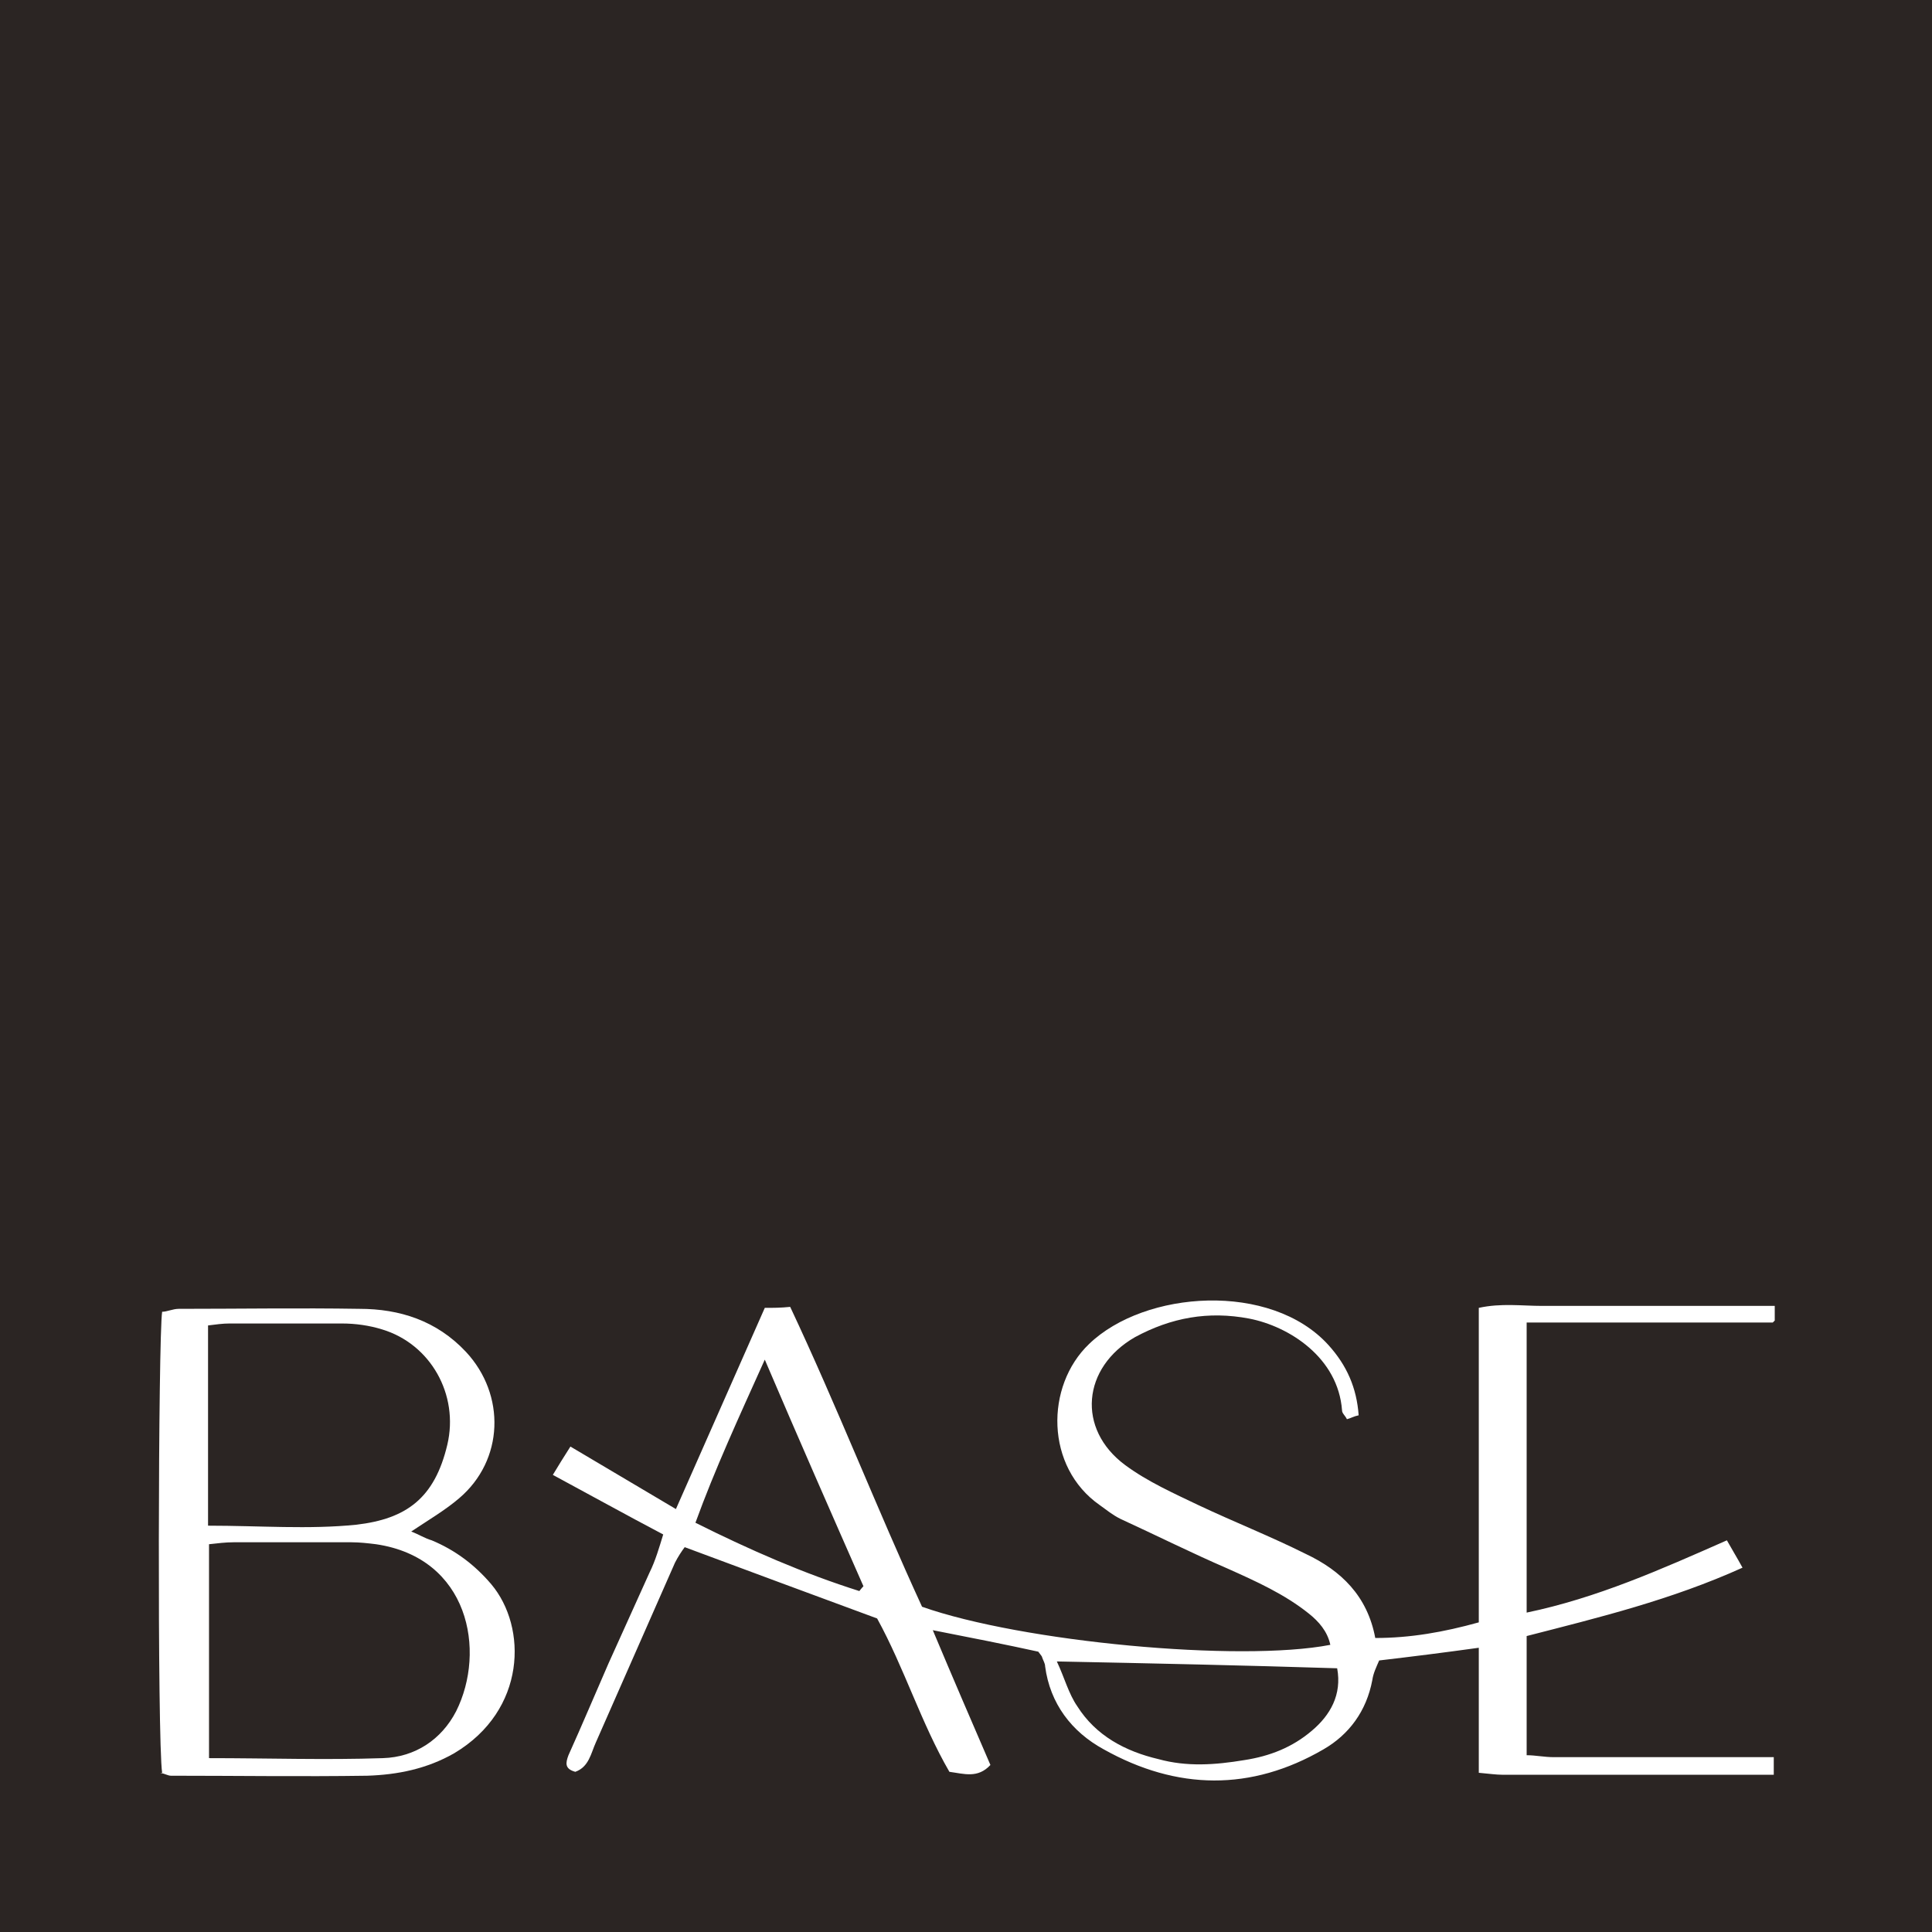
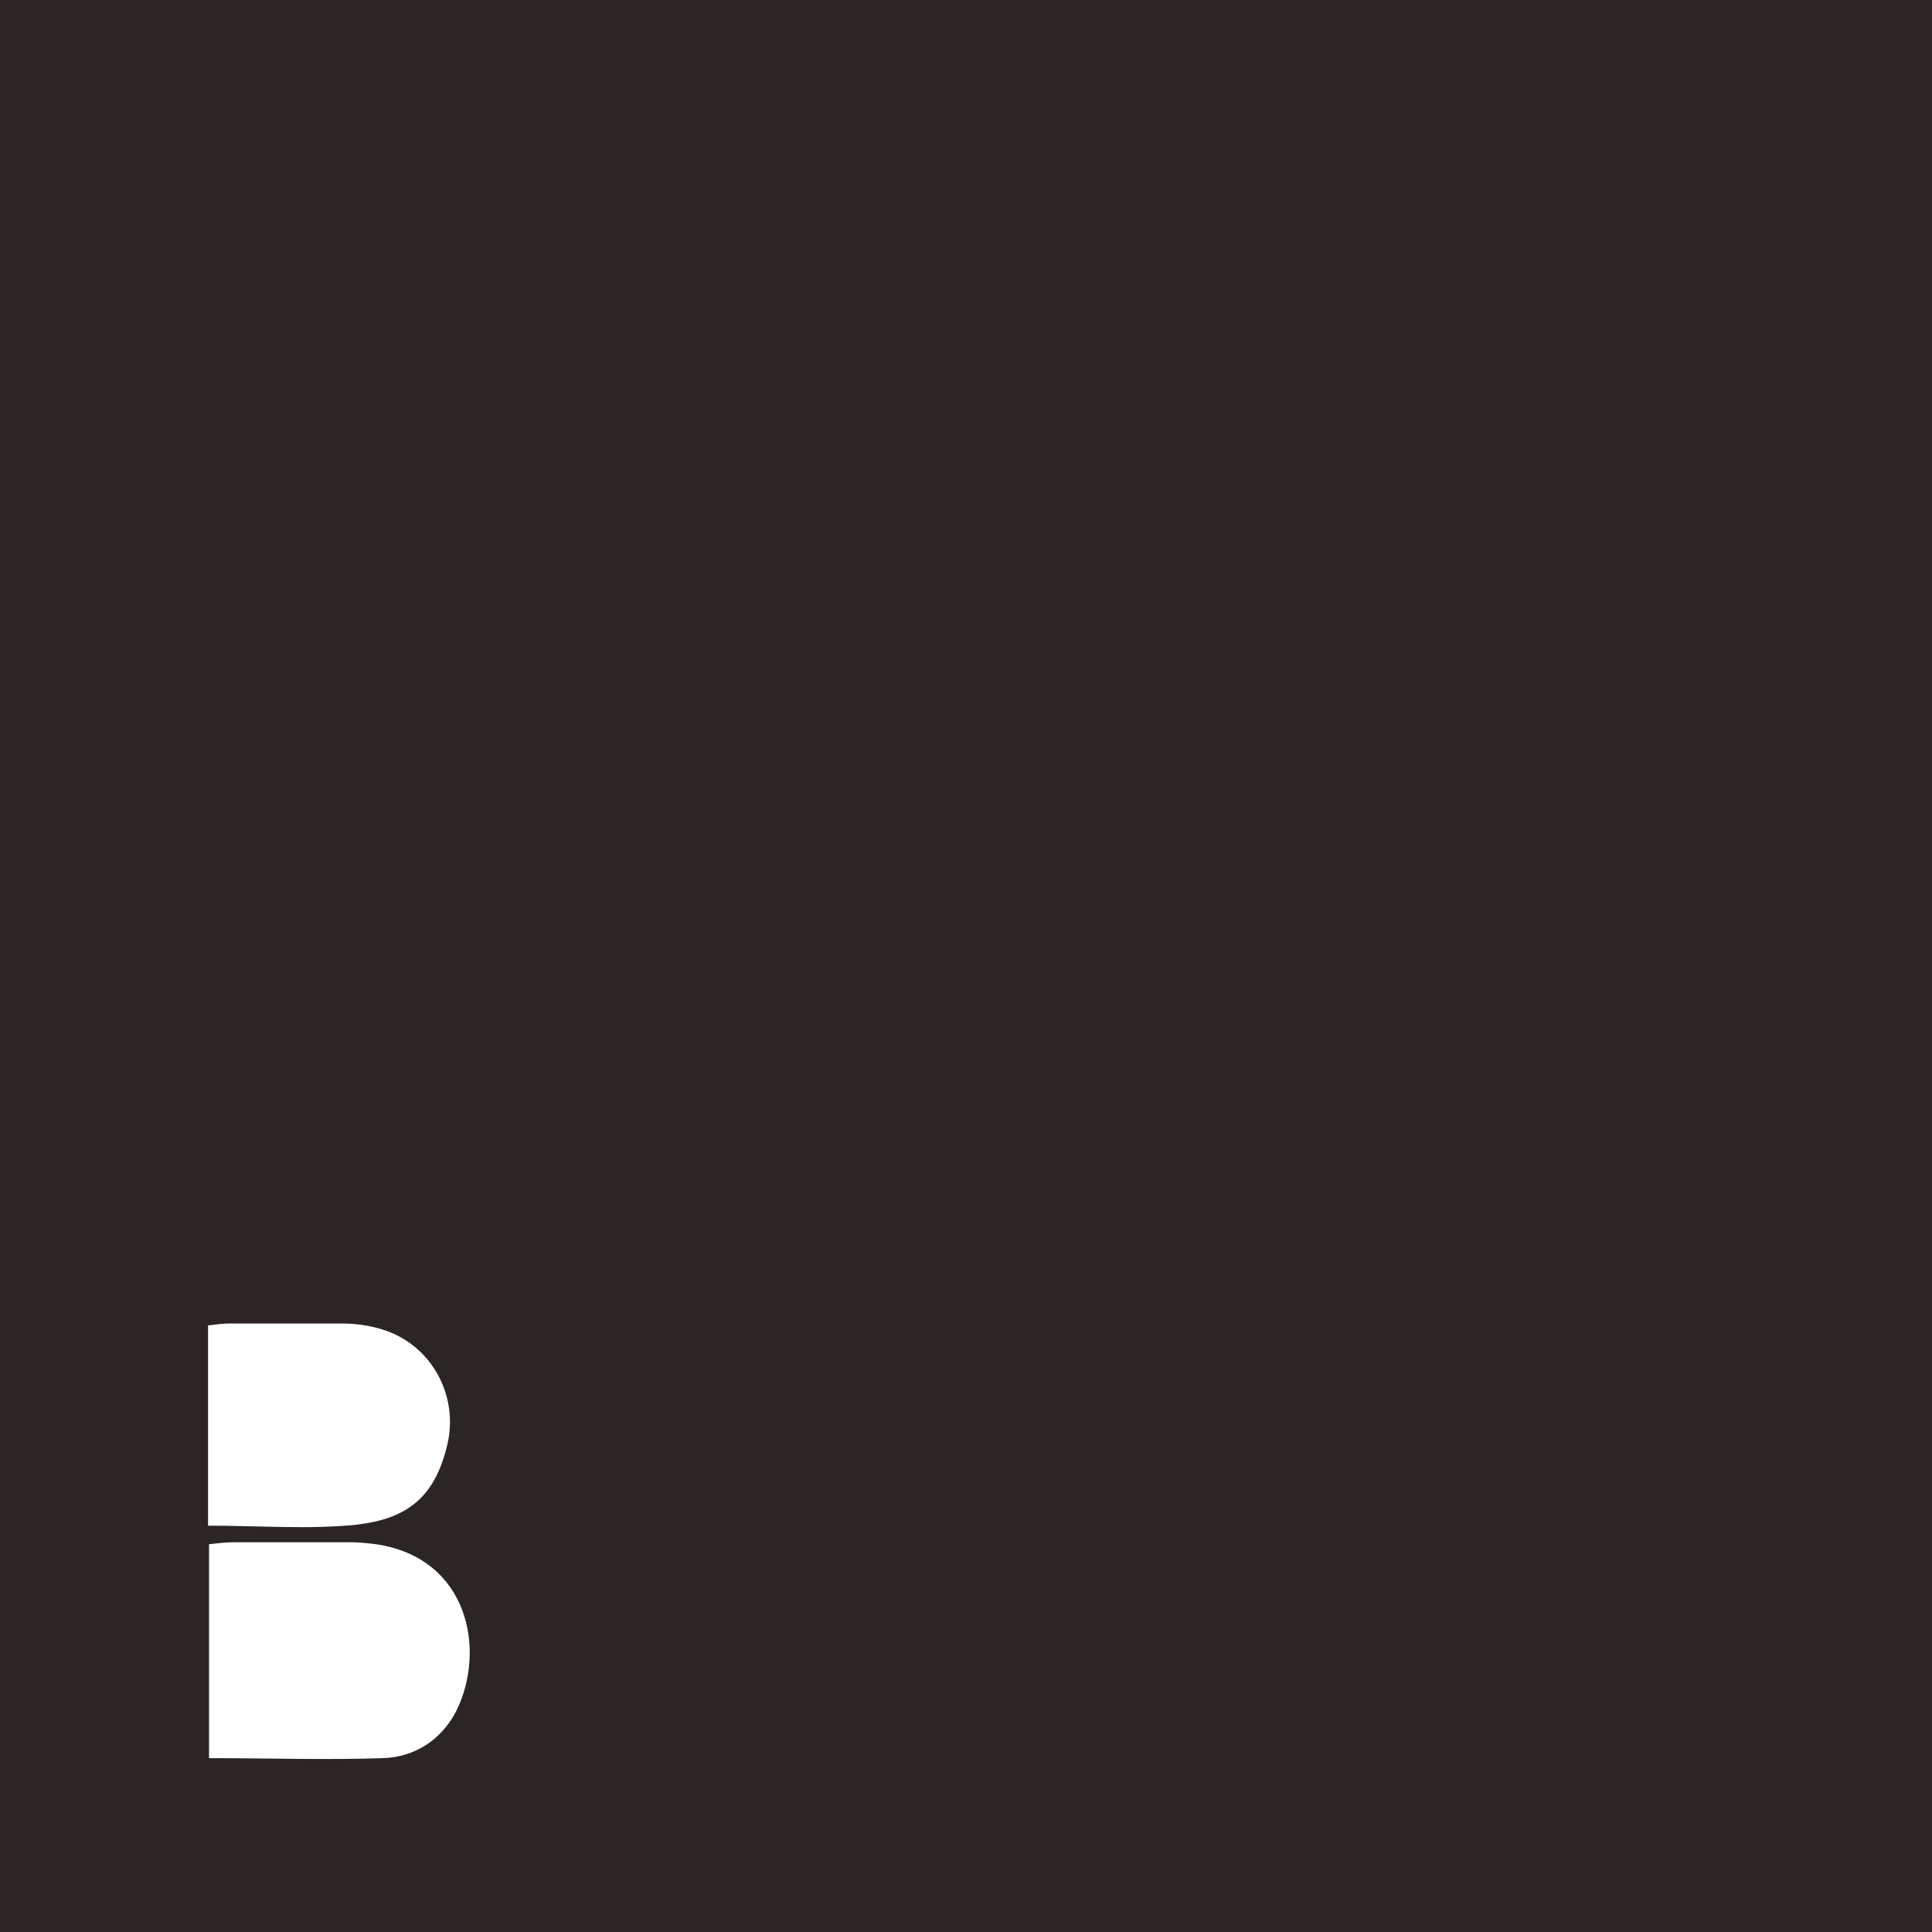
<svg xmlns="http://www.w3.org/2000/svg" id="b" viewBox="0 0 19.78 19.78">
  <g id="c">
    <rect width="19.78" height="19.78" style="fill:#2b2523; stroke-width:0px;" />
-     <path d="M18.15,13.54h-2.52v2.97c.72-.15,1.37-.44,2.05-.74.05.09.1.17.16.28-.73.33-1.47.51-2.21.7v1.22c.09,0,.18.02.28.02.74,0,1.51,0,2.25,0v.18c-.93,0-1.85,0-2.78,0-.06,0-.13-.01-.24-.02v-1.28c-.36.05-.68.09-1.02.13-.03.07-.06.13-.07.2-.06.32-.24.56-.5.71-.74.43-1.5.42-2.25,0-.33-.18-.55-.47-.6-.85,0-.03-.02-.06-.03-.09,0-.01-.01-.02-.04-.06-.32-.07-.67-.14-1.08-.22.21.5.4.94.59,1.38-.13.14-.27.09-.42.07-.29-.5-.46-1.06-.74-1.57-.65-.24-1.3-.48-1.97-.73-.03.04-.07.1-.1.16-.27.61-.54,1.23-.81,1.84-.05.11-.07.25-.21.3-.11-.03-.1-.09-.07-.17.14-.31.27-.62.41-.94.14-.31.28-.62.42-.93.06-.12.1-.26.14-.39-.38-.2-.74-.4-1.13-.61.06-.1.11-.18.18-.29.37.22.71.42,1.08.64.31-.7.61-1.38.91-2.06.09,0,.16,0,.26-.01.48,1.02.89,2.07,1.35,3.07,1.02.36,3.25.57,4.18.39-.03-.14-.12-.24-.22-.32-.25-.2-.54-.33-.83-.46-.37-.16-.73-.34-1.1-.51-.08-.04-.14-.09-.21-.14-.56-.39-.56-1.22-.11-1.65.57-.55,1.86-.64,2.45.01.19.21.29.44.31.72-.05.01-.08.03-.12.04-.02-.04-.05-.06-.05-.09-.04-.54-.54-.86-.95-.94-.42-.08-.8-.01-1.17.19-.54.31-.6.94-.1,1.31.23.17.5.29.75.41.36.17.74.32,1.1.5.36.17.63.43.71.86.36,0,.7-.06,1.06-.16v-3.22c.23-.05.44-.02.65-.02.22,0,.45,0,.67,0h1.71v.15ZM10.82,17.01c.08.17.12.33.21.46.19.3.49.46.83.54.29.08.58.06.88.01.26-.04.49-.13.69-.3.19-.16.31-.37.26-.64-.95-.03-1.88-.05-2.87-.07M8.79,16.3s.03-.04.05-.06c-.33-.75-.66-1.5-1.01-2.32-.27.6-.51,1.12-.71,1.67.56.28,1.11.52,1.68.7" style="fill:#fff; stroke-width:0px;" />
-     <path d="M1.66,18.15c-.05-.33-.04-4.46,0-4.72.05,0,.11-.03.17-.03.62,0,1.24-.01,1.85,0,.41,0,.79.12,1.09.44.41.44.39,1.11-.07,1.5-.14.12-.31.22-.49.34.08.03.14.07.21.09.24.1.44.25.61.45.37.44.36,1.29-.38,1.73-.28.16-.58.22-.89.23-.67.01-1.34,0-2.01,0-.03,0-.06-.02-.11-.03M2.13,18c.62,0,1.2.02,1.79,0,.33-.01.6-.19.75-.48.31-.62.13-1.57-.82-1.71-.08-.01-.17-.02-.25-.02-.4,0-.81,0-1.21,0-.08,0-.16.01-.25.02v2.19ZM2.13,15.62c.53,0,1.03.04,1.52-.01.51-.06.8-.27.93-.82.12-.51-.17-1.03-.67-1.18-.13-.04-.27-.06-.41-.06-.38,0-.77,0-1.15,0-.07,0-.14.01-.22.02v2.06Z" style="fill:#fff; stroke-width:0px;" />
+     <path d="M1.66,18.15M2.13,18c.62,0,1.2.02,1.79,0,.33-.01.6-.19.75-.48.31-.62.13-1.57-.82-1.71-.08-.01-.17-.02-.25-.02-.4,0-.81,0-1.21,0-.08,0-.16.01-.25.02v2.19ZM2.13,15.62c.53,0,1.03.04,1.52-.01.51-.06.8-.27.93-.82.12-.51-.17-1.03-.67-1.18-.13-.04-.27-.06-.41-.06-.38,0-.77,0-1.15,0-.07,0-.14.01-.22.02v2.06Z" style="fill:#fff; stroke-width:0px;" />
  </g>
</svg>